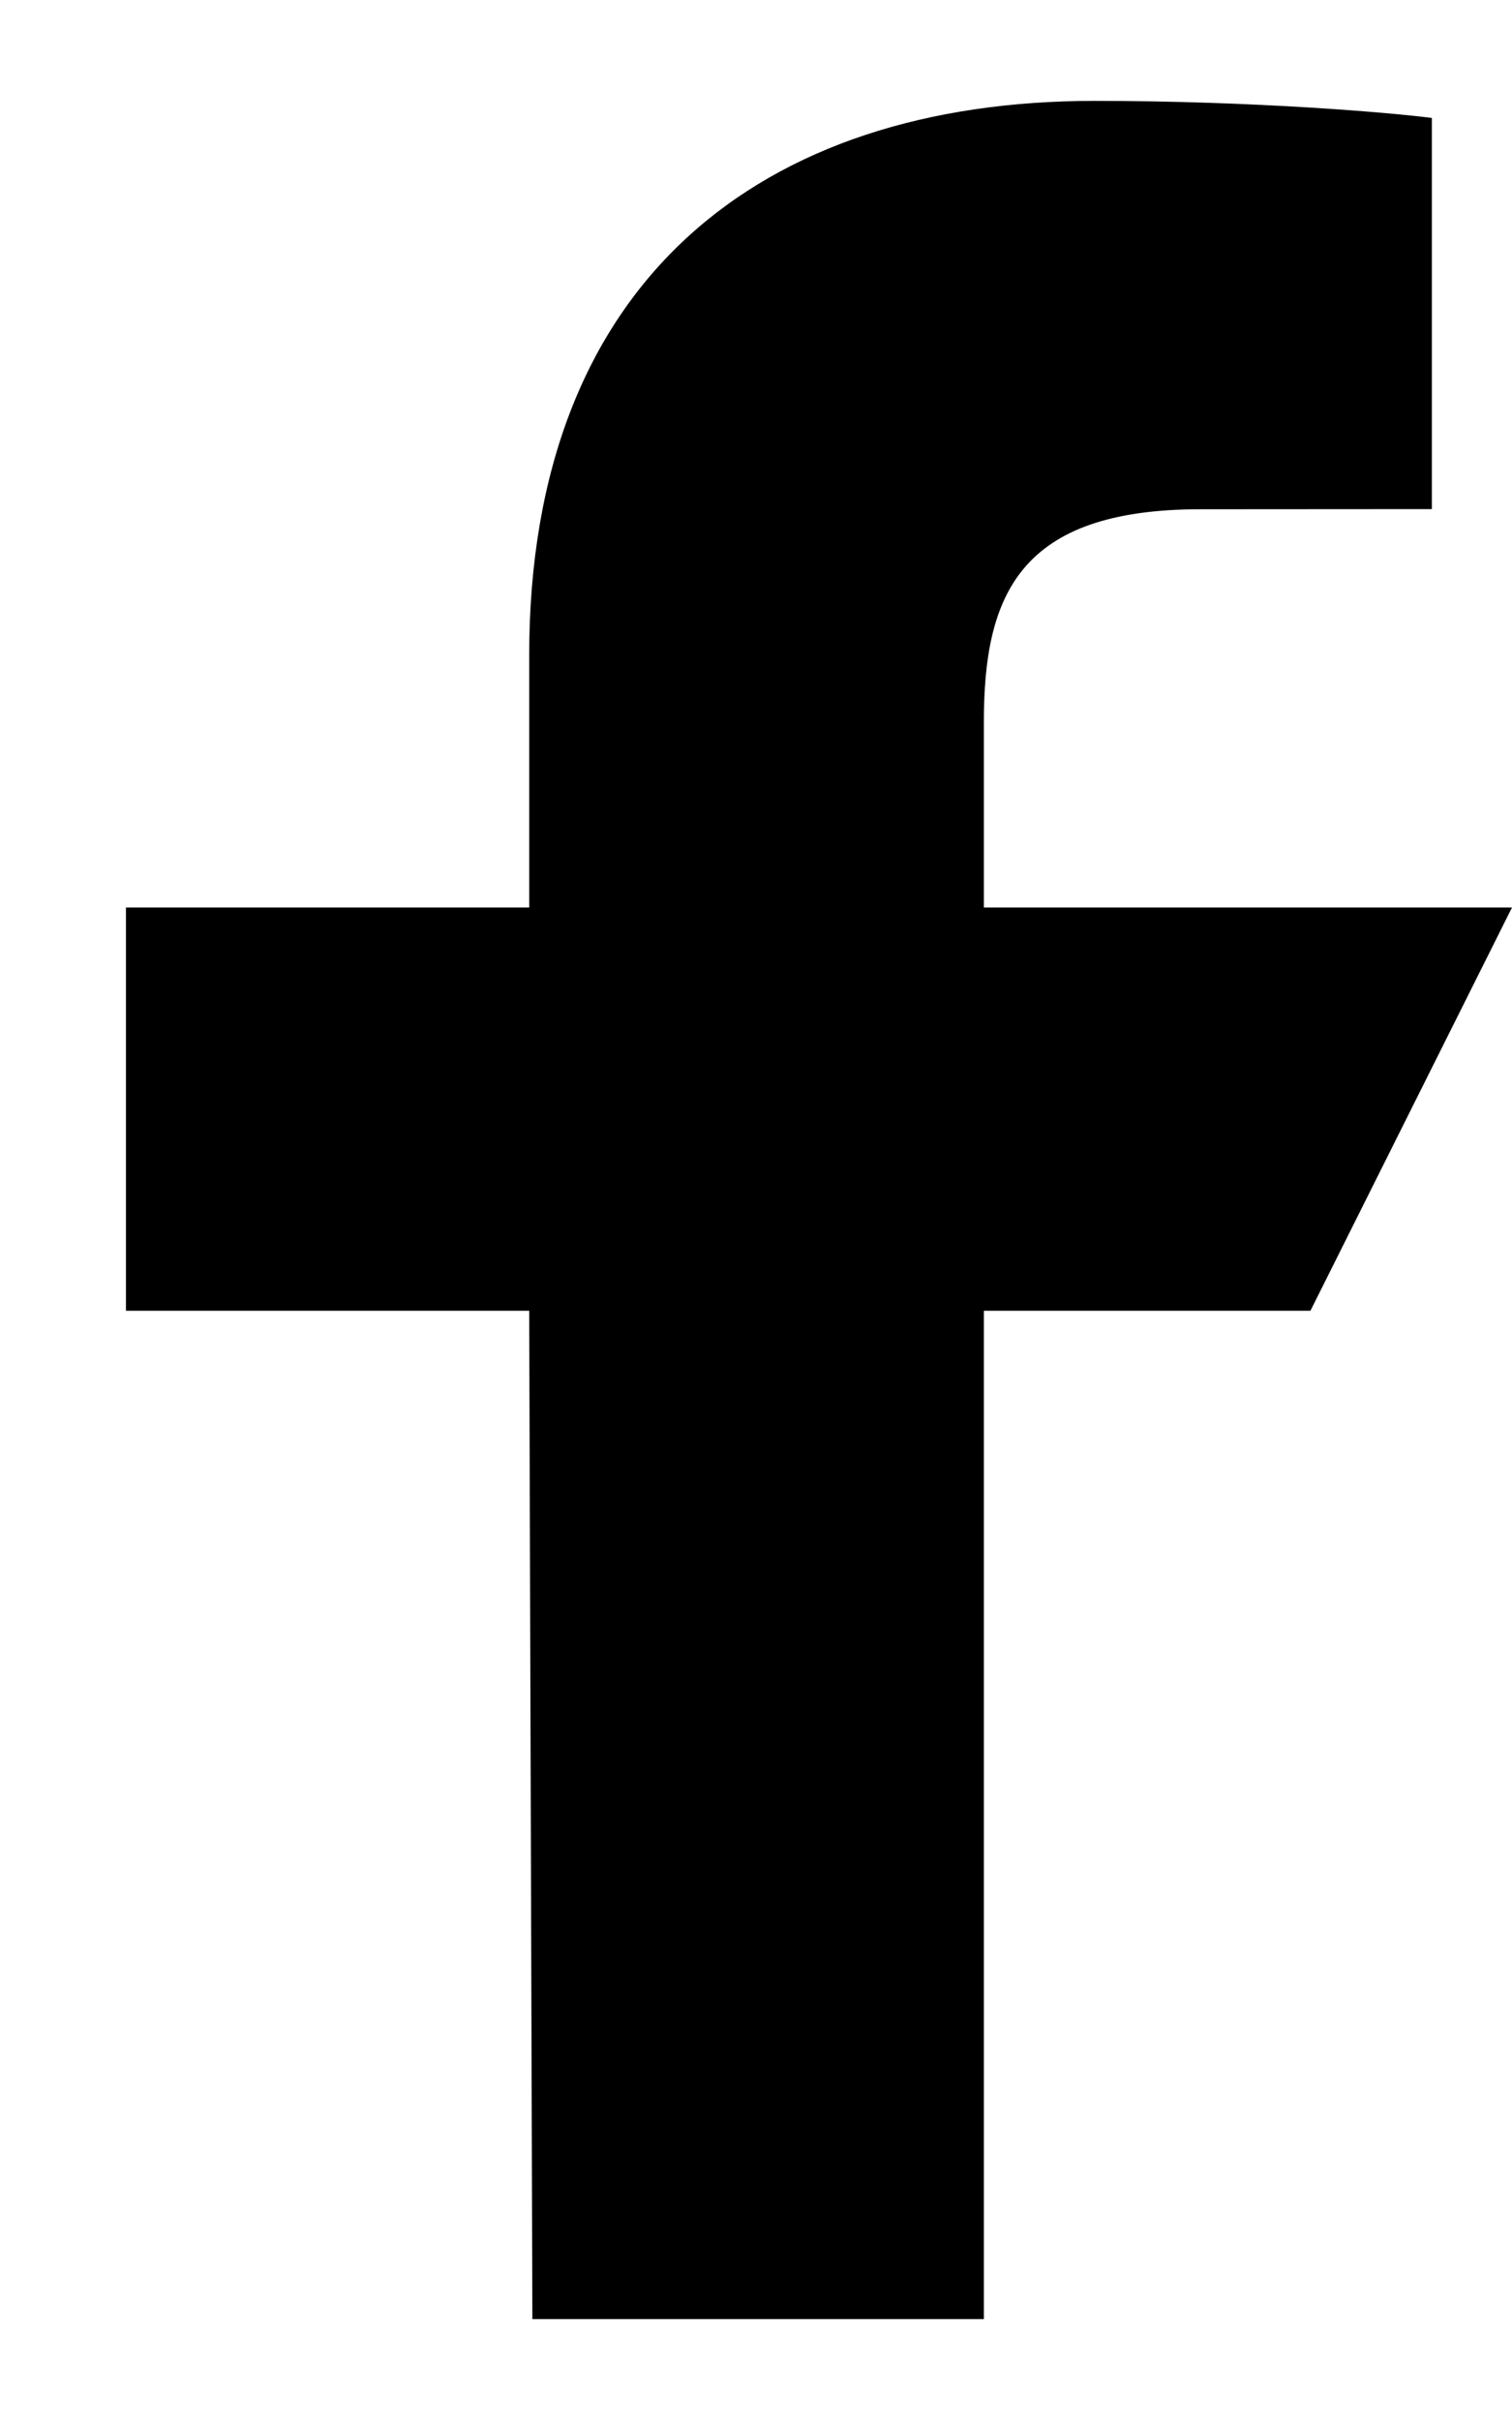
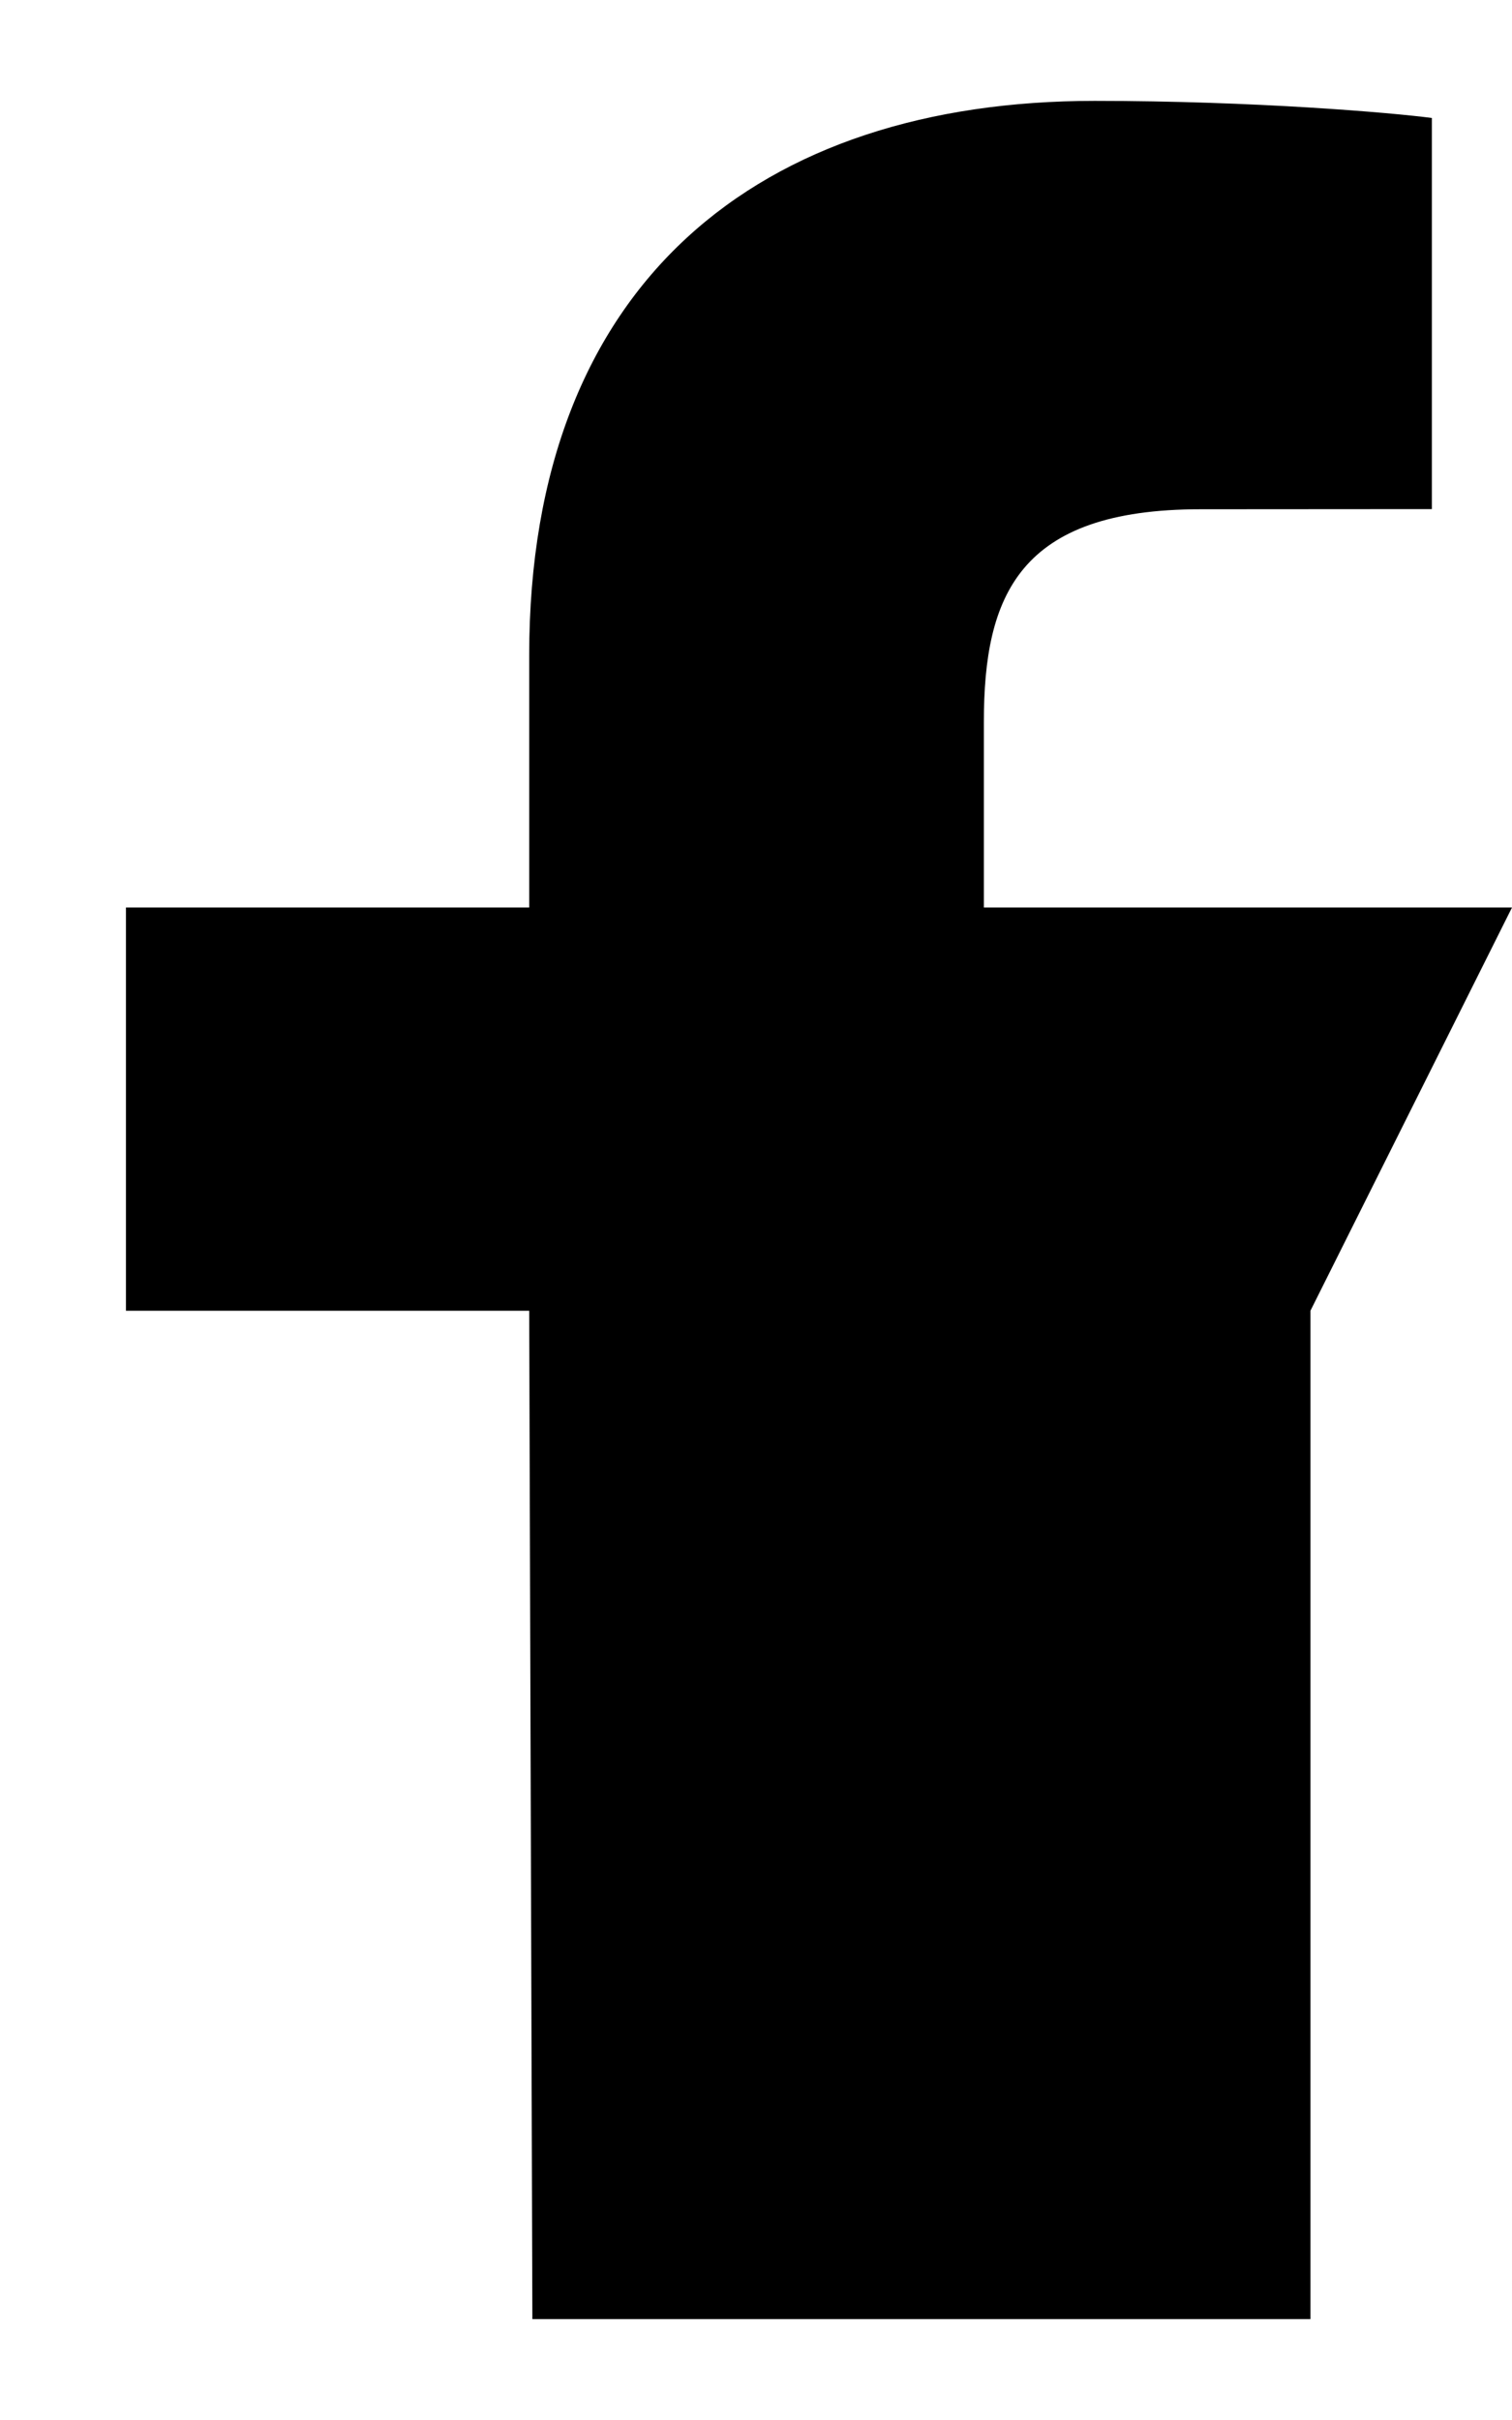
<svg xmlns="http://www.w3.org/2000/svg" width="10" height="16" viewBox="0 0 10 16" fill="none">
-   <path d="M3.521 15.333L3.5 8.666H0.833V6H3.5V4.333C3.5 1.859 5.032 0.667 7.239 0.667C8.297 0.667 9.205 0.745 9.47 0.78V3.366L7.939 3.367C6.739 3.367 6.507 3.937 6.507 4.774V6H10L8.667 8.666H6.507V15.333H3.521Z" fill="currentColor" />
+   <path d="M3.521 15.333L3.5 8.666H0.833V6H3.5V4.333C3.5 1.859 5.032 0.667 7.239 0.667C8.297 0.667 9.205 0.745 9.47 0.78V3.366L7.939 3.367C6.739 3.367 6.507 3.937 6.507 4.774V6H10L8.667 8.666V15.333H3.521Z" fill="currentColor" />
</svg>